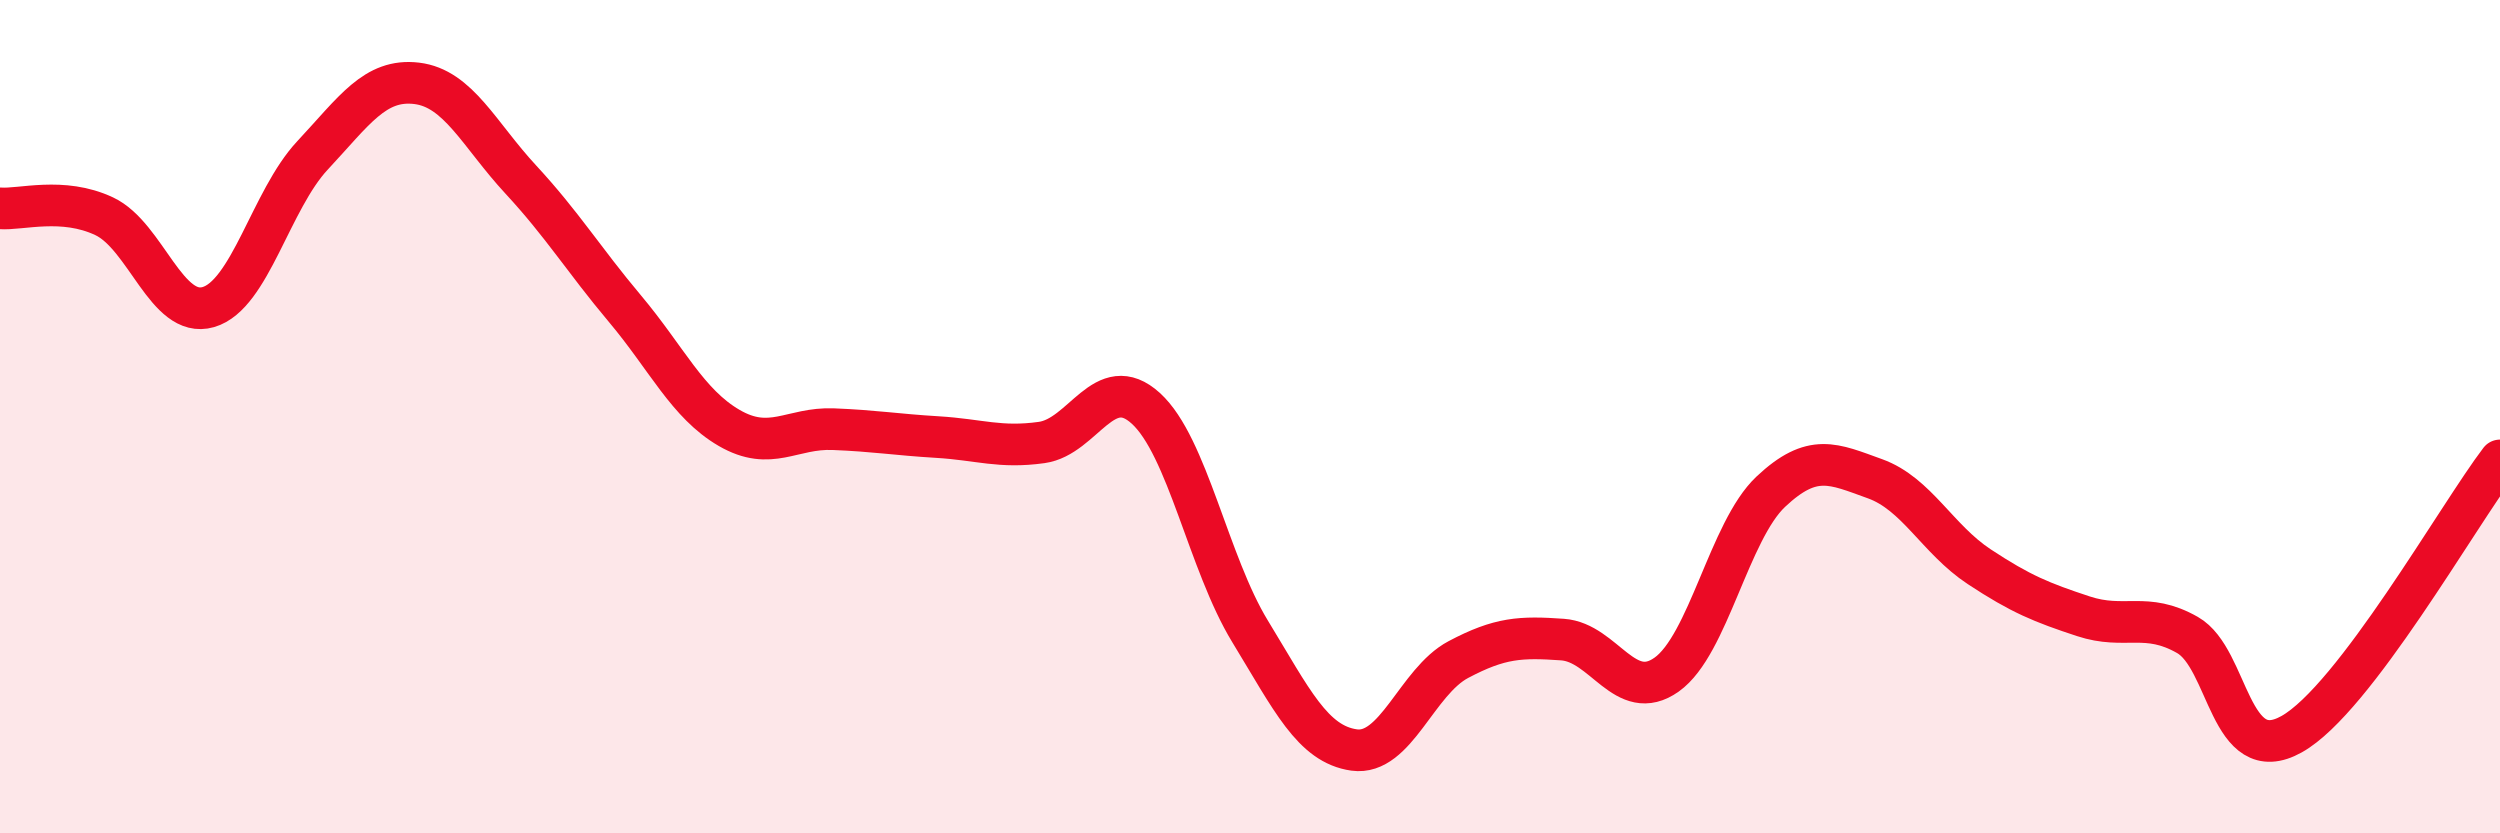
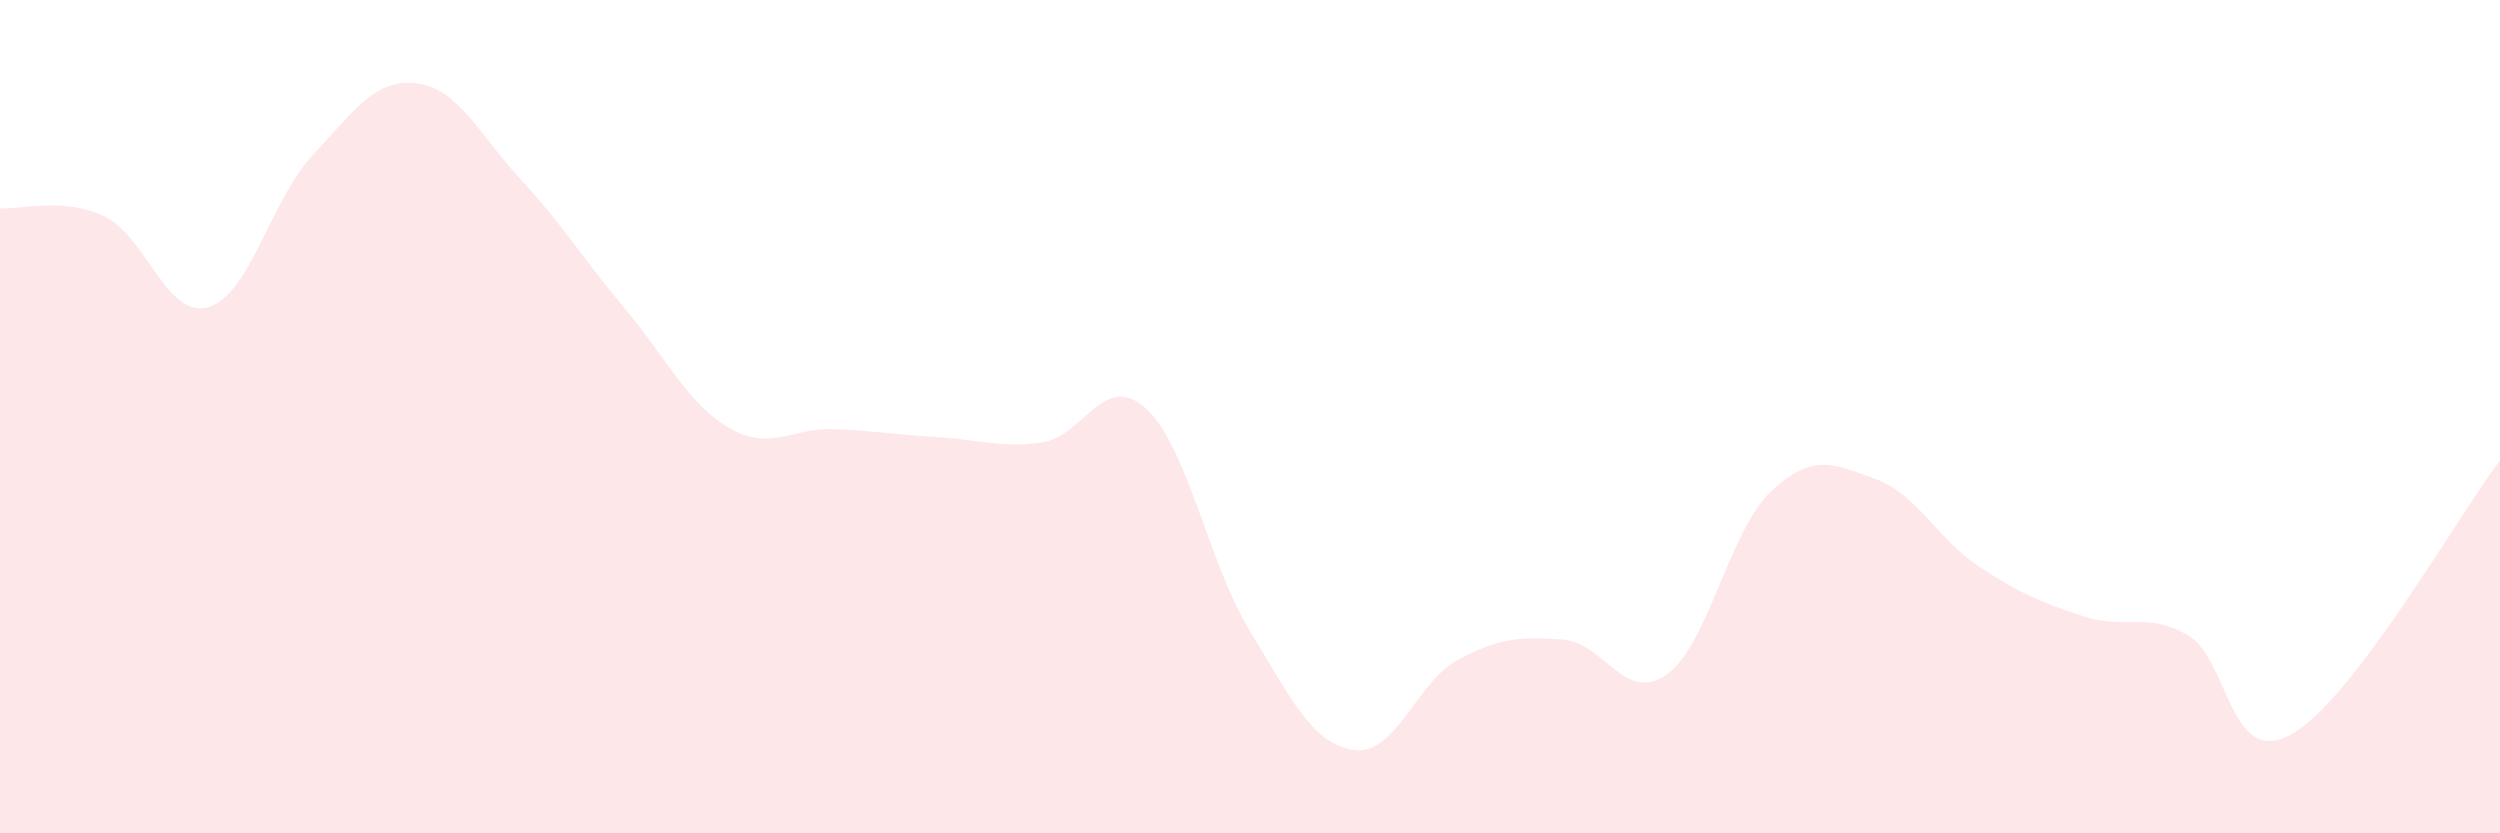
<svg xmlns="http://www.w3.org/2000/svg" width="60" height="20" viewBox="0 0 60 20">
  <path d="M 0,5 C 0.5,5.04 1.5,4.72 2.5,5.19 C 3.5,5.66 4,7.66 5,7.37 C 6,7.08 6.5,4.8 7.5,3.73 C 8.5,2.66 9,1.88 10,2 C 11,2.12 11.5,3.23 12.5,4.31 C 13.5,5.39 14,6.22 15,7.41 C 16,8.6 16.5,9.69 17.5,10.27 C 18.5,10.85 19,10.26 20,10.3 C 21,10.34 21.5,10.43 22.5,10.49 C 23.5,10.55 24,10.76 25,10.62 C 26,10.48 26.5,8.89 27.5,9.8 C 28.5,10.71 29,13.51 30,15.15 C 31,16.79 31.5,17.86 32.5,18 C 33.5,18.14 34,16.36 35,15.83 C 36,15.3 36.5,15.28 37.5,15.35 C 38.5,15.42 39,16.9 40,16.19 C 41,15.48 41.5,12.74 42.5,11.8 C 43.5,10.86 44,11.13 45,11.49 C 46,11.85 46.5,12.94 47.5,13.6 C 48.5,14.26 49,14.46 50,14.79 C 51,15.12 51.5,14.67 52.5,15.24 C 53.5,15.81 53.5,18.46 55,17.62 C 56.5,16.78 59,12.36 60,11.05L60 20L0 20Z" fill="#EB0A25" opacity="0.1" stroke-linecap="round" stroke-linejoin="round" />
-   <path d="M 0,5 C 0.5,5.04 1.5,4.72 2.5,5.19 C 3.5,5.66 4,7.66 5,7.37 C 6,7.08 6.5,4.8 7.5,3.73 C 8.5,2.66 9,1.88 10,2 C 11,2.12 11.5,3.23 12.5,4.31 C 13.5,5.39 14,6.22 15,7.41 C 16,8.6 16.5,9.69 17.5,10.27 C 18.5,10.85 19,10.26 20,10.3 C 21,10.34 21.5,10.43 22.5,10.49 C 23.5,10.55 24,10.76 25,10.62 C 26,10.48 26.5,8.89 27.5,9.8 C 28.5,10.71 29,13.51 30,15.15 C 31,16.79 31.5,17.86 32.5,18 C 33.5,18.14 34,16.36 35,15.83 C 36,15.3 36.5,15.28 37.5,15.35 C 38.5,15.42 39,16.9 40,16.19 C 41,15.48 41.5,12.74 42.5,11.8 C 43.5,10.86 44,11.13 45,11.49 C 46,11.85 46.5,12.94 47.5,13.6 C 48.5,14.26 49,14.46 50,14.79 C 51,15.12 51.5,14.67 52.5,15.24 C 53.5,15.81 53.5,18.46 55,17.62 C 56.5,16.78 59,12.36 60,11.05" stroke="#EB0A25" stroke-width="1" fill="none" stroke-linecap="round" stroke-linejoin="round" />
</svg>